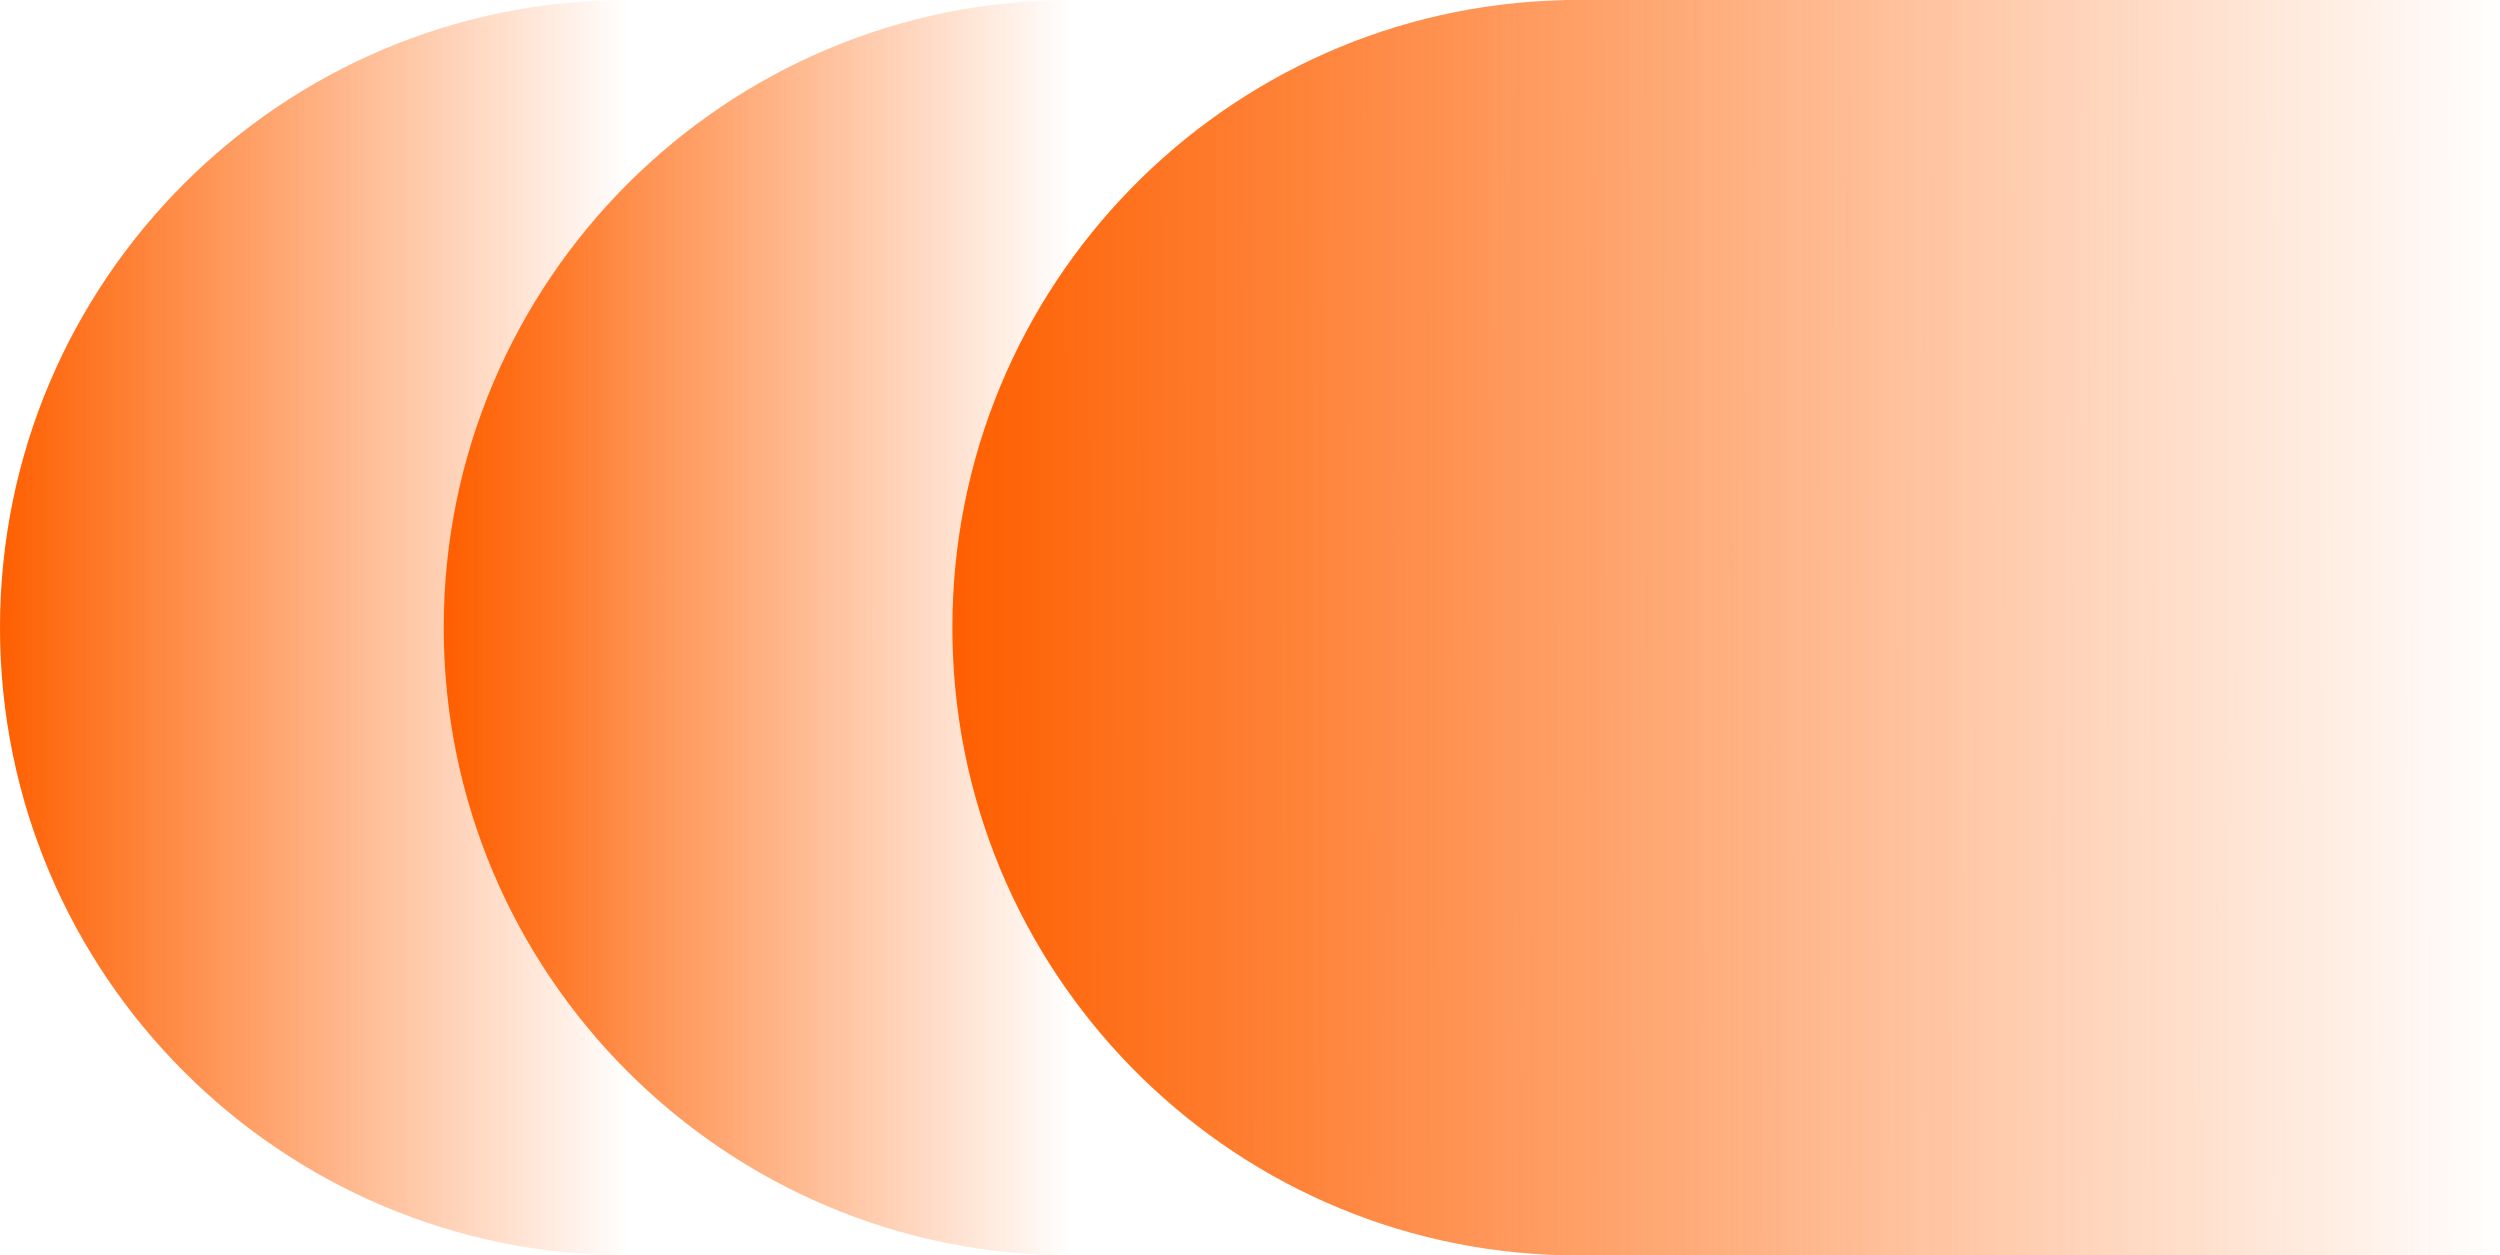
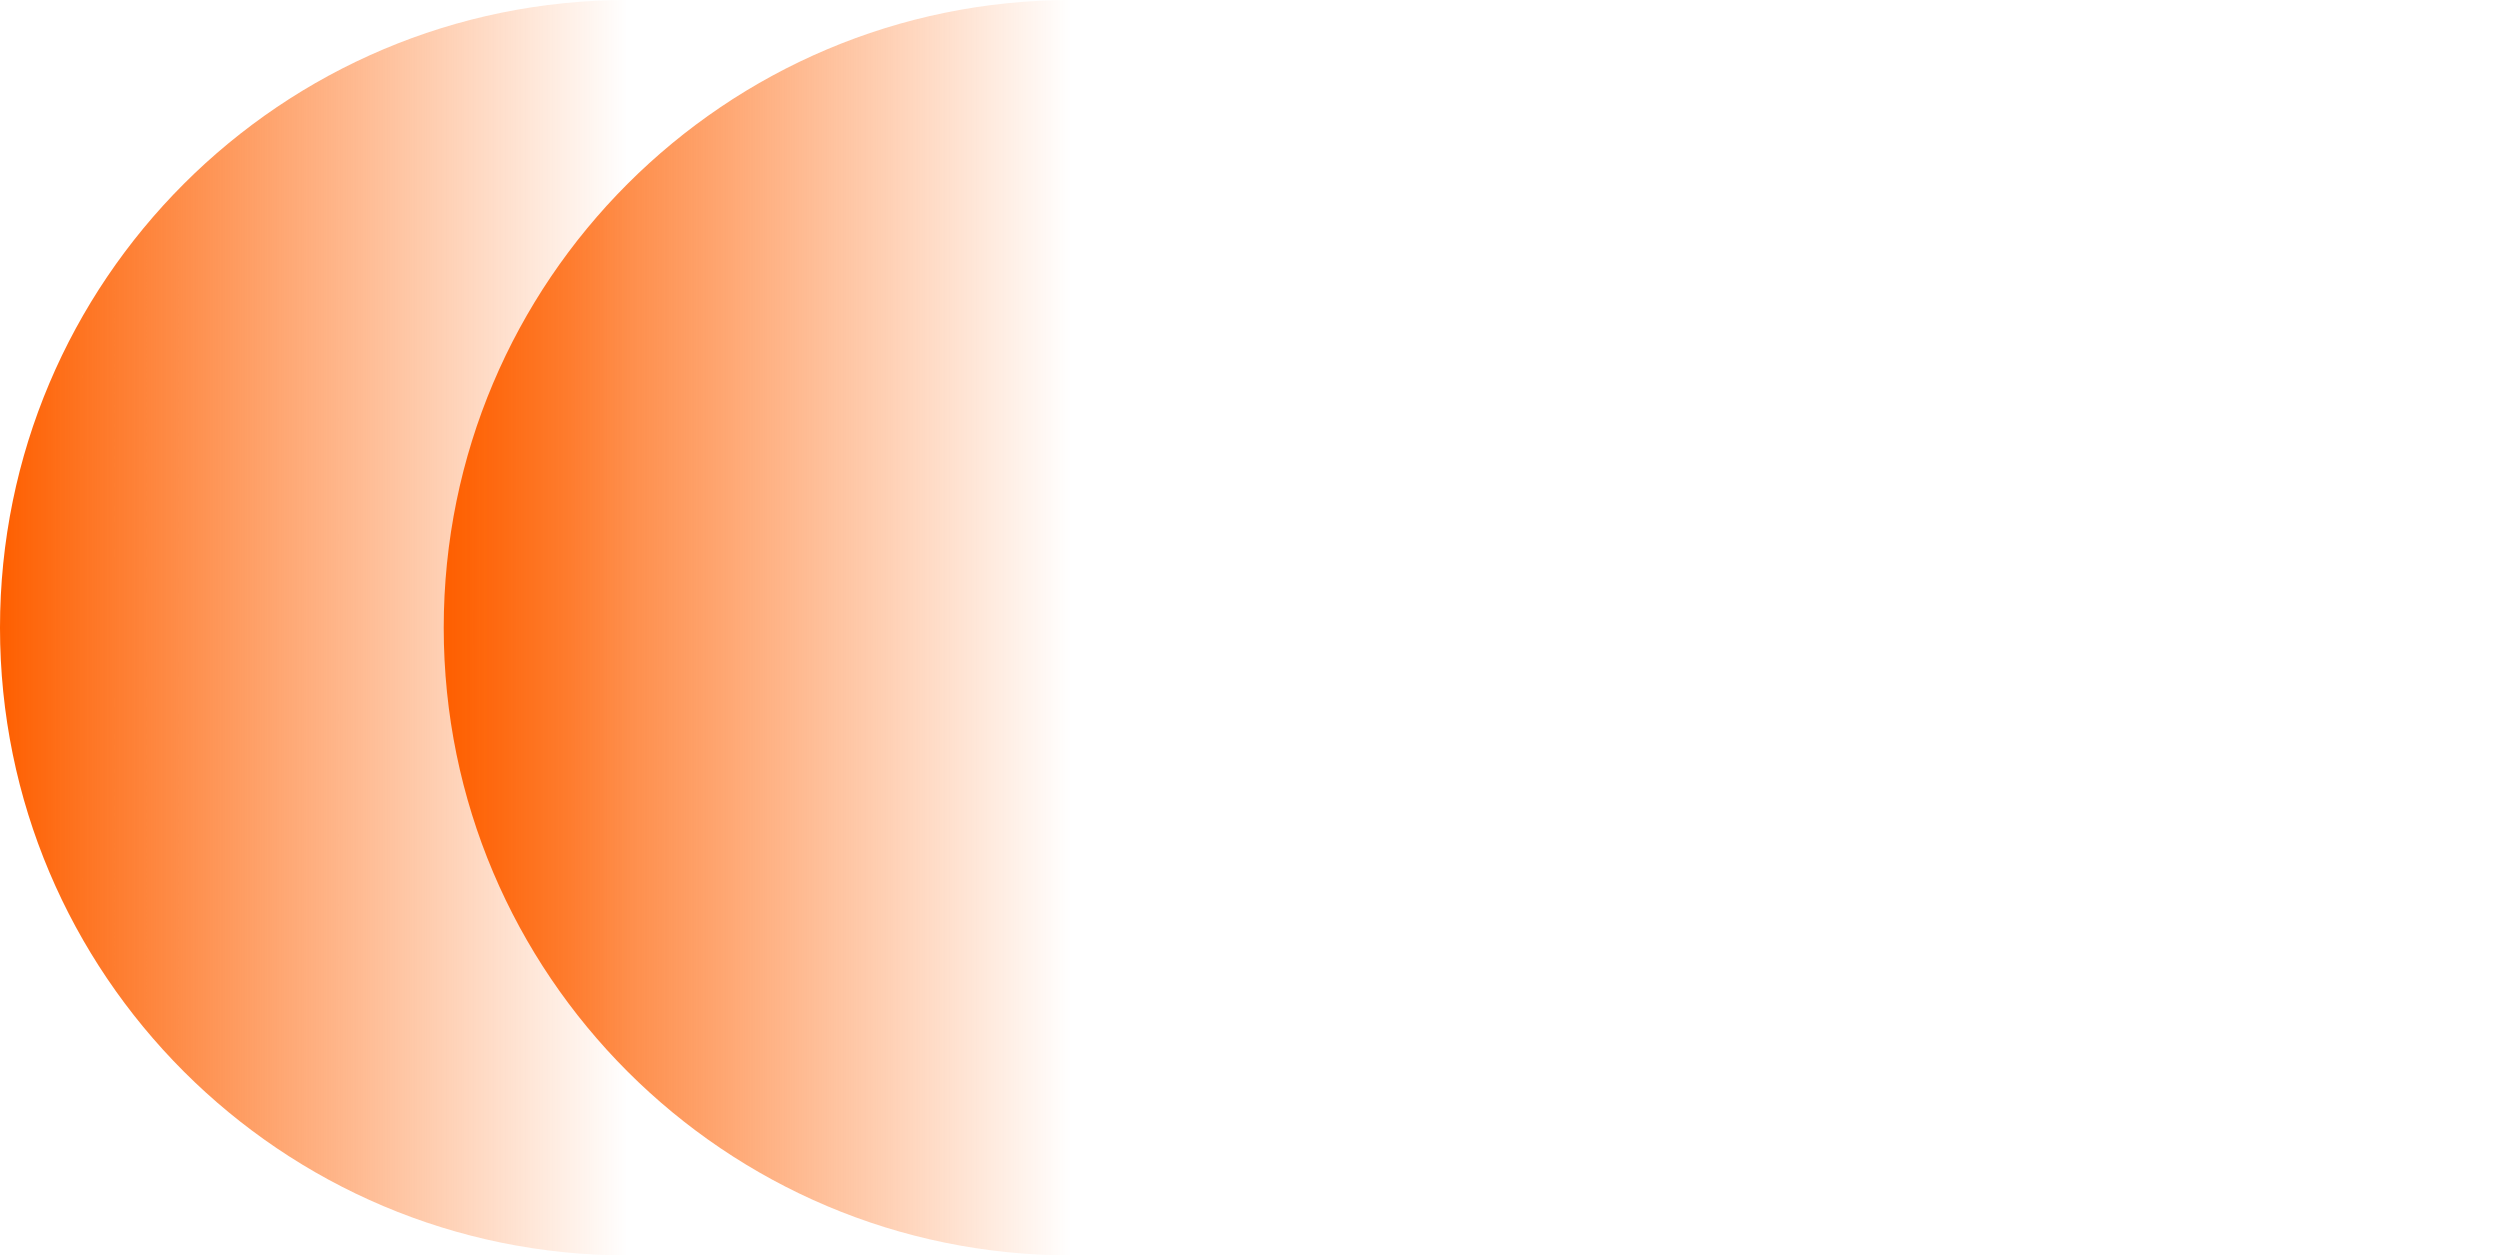
<svg xmlns="http://www.w3.org/2000/svg" width="231" height="116" viewBox="0 0 231 116" fill="none">
  <path d="M58 116C90.032 116 116 90.032 116 58C116 25.968 90.032 0 58 0C25.968 0 0 25.968 0 58C0 90.032 25.968 116 58 116Z" fill="url(#paint0_linear_447_18)" />
  <path d="M99 116C131.033 116 157 90.032 157 58C157 25.968 131.033 0 99 0C66.968 0 41 25.968 41 58C41 90.032 66.968 116 99 116Z" fill="url(#paint1_linear_447_18)" />
-   <path fill-rule="evenodd" clip-rule="evenodd" d="M145.8 0H231V116H144.517V115.987C113.186 115.299 88 89.6 88 58C88 26.4 113.186 0.701 144.517 0.013V0H145.8Z" fill="url(#paint2_linear_447_18)" />
  <defs>
    <linearGradient id="paint0_linear_447_18" x1="58" y1="58" x2="0" y2="58" gradientUnits="userSpaceOnUse">
      <stop stop-color="#FE5F00" stop-opacity="0" />
      <stop offset="1" stop-color="#FE5F00" />
    </linearGradient>
    <linearGradient id="paint1_linear_447_18" x1="99" y1="373.448" x2="41" y2="373.448" gradientUnits="userSpaceOnUse">
      <stop stop-color="#FE5F00" stop-opacity="0" />
      <stop offset="1" stop-color="#FE5F00" />
    </linearGradient>
    <linearGradient id="paint2_linear_447_18" x1="231.055" y1="57.962" x2="88" y2="58.097" gradientUnits="userSpaceOnUse">
      <stop stop-color="#FE5F00" stop-opacity="0" />
      <stop offset="1" stop-color="#FE5F00" />
    </linearGradient>
  </defs>
</svg>